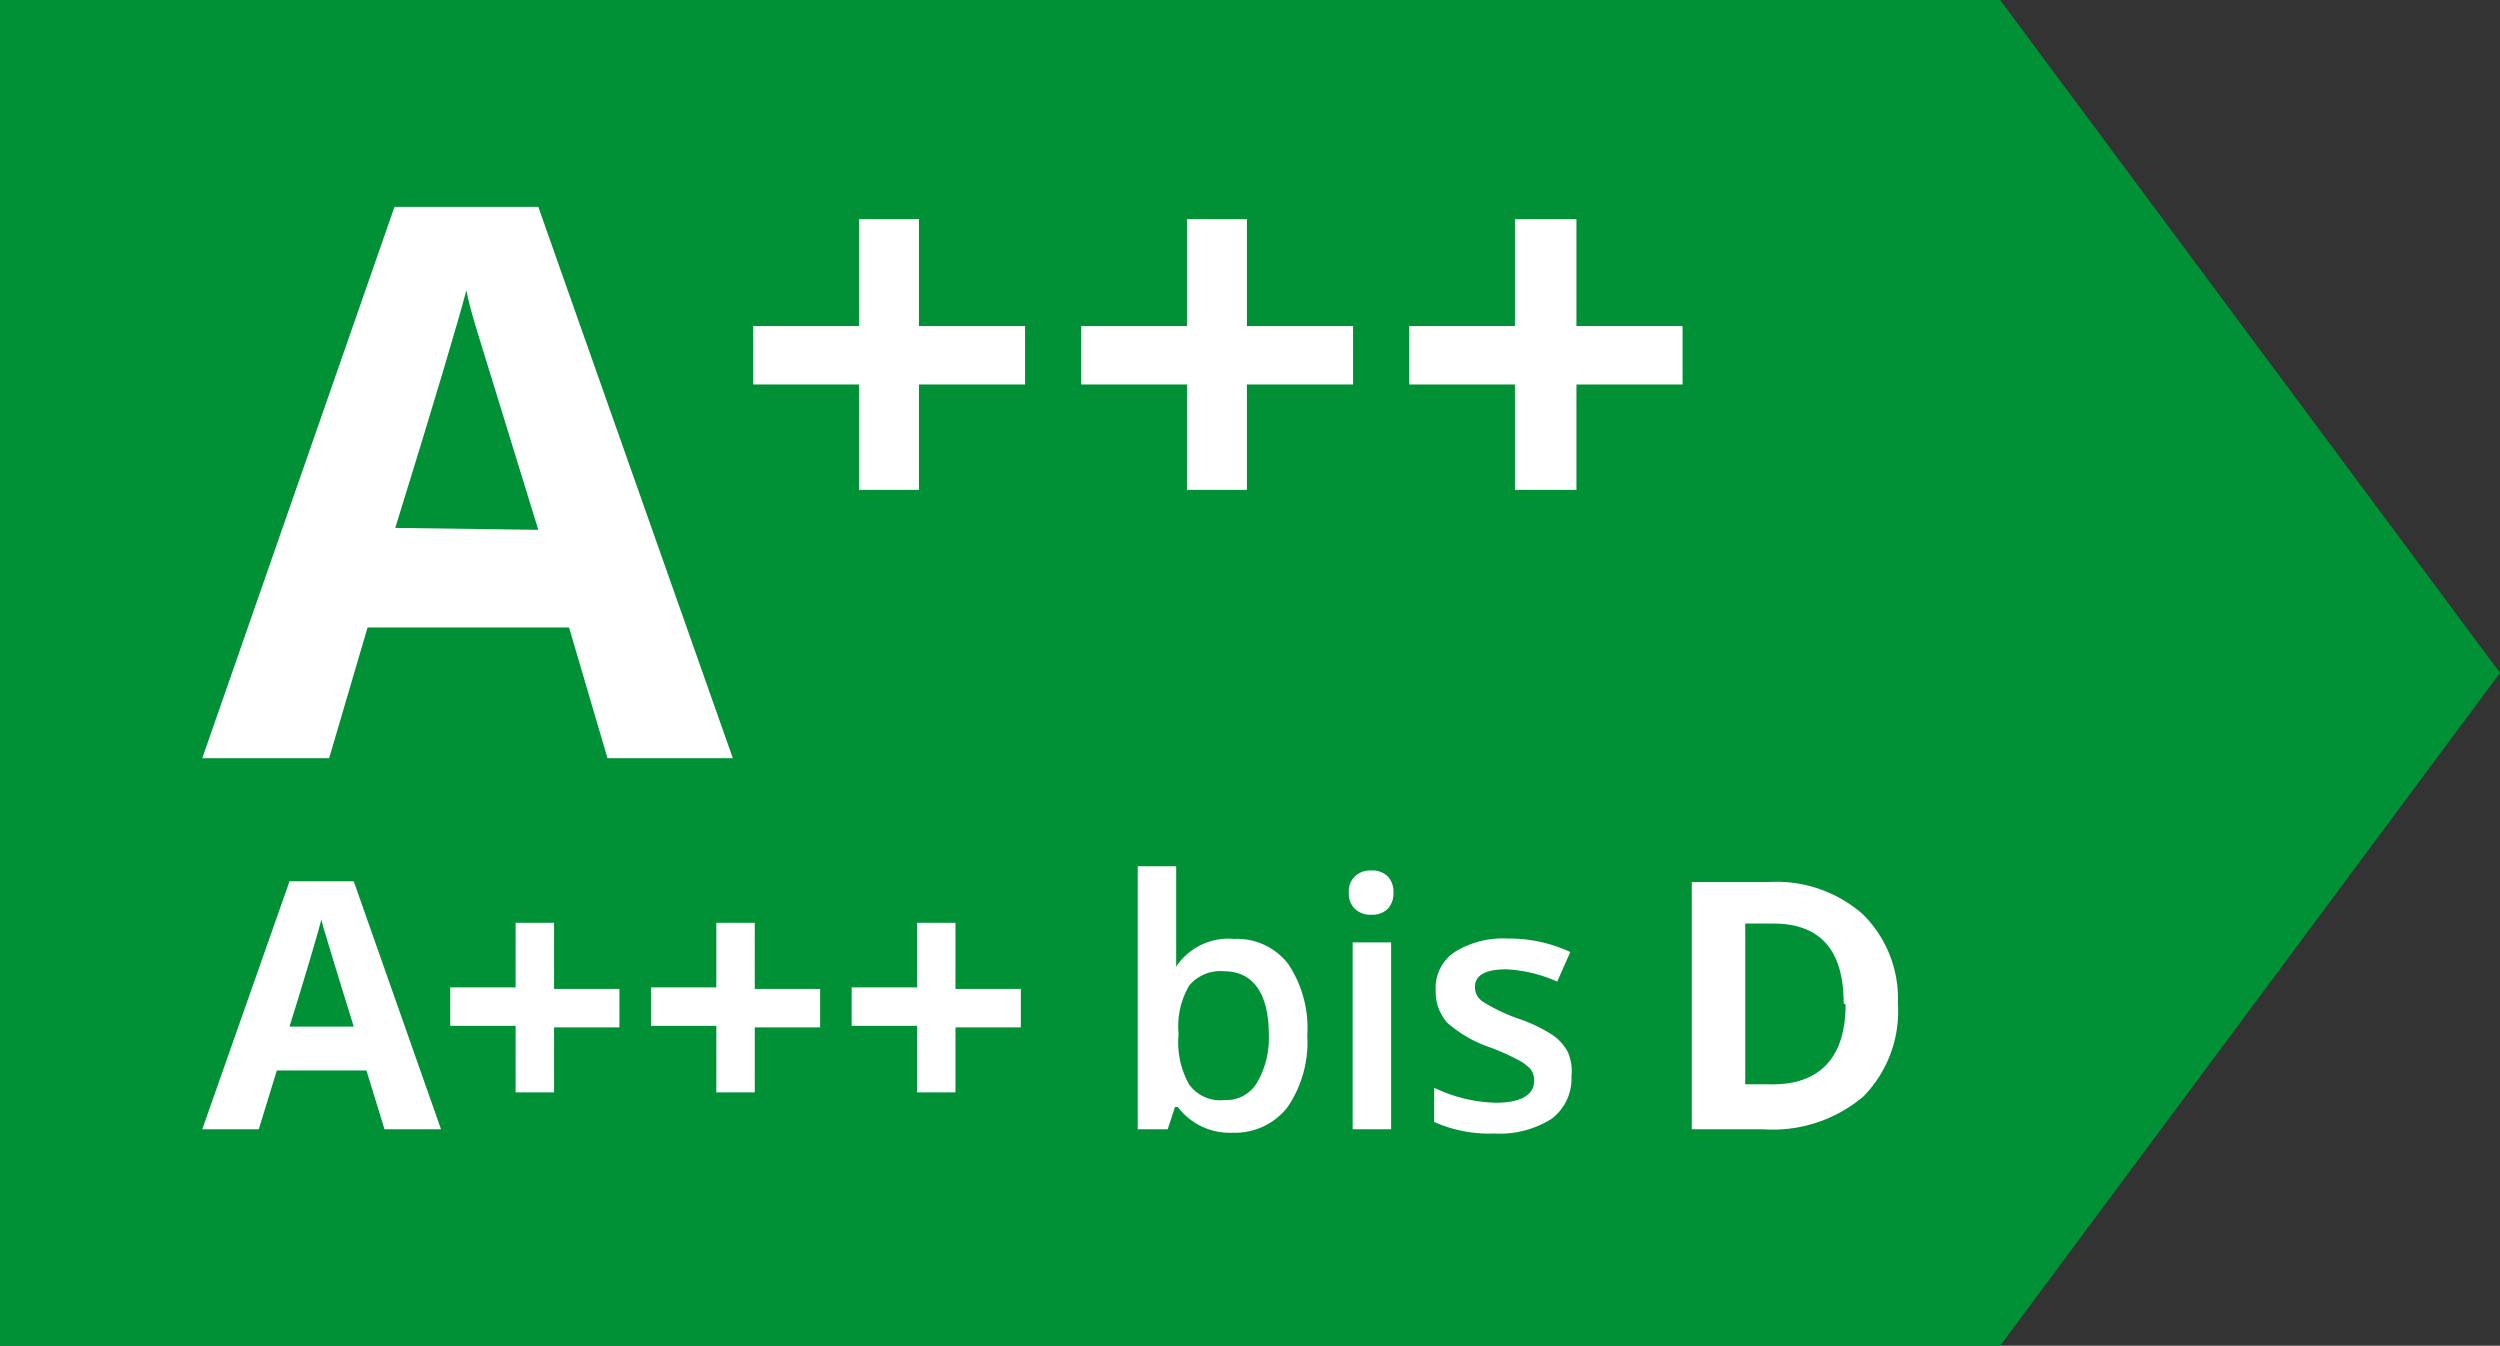
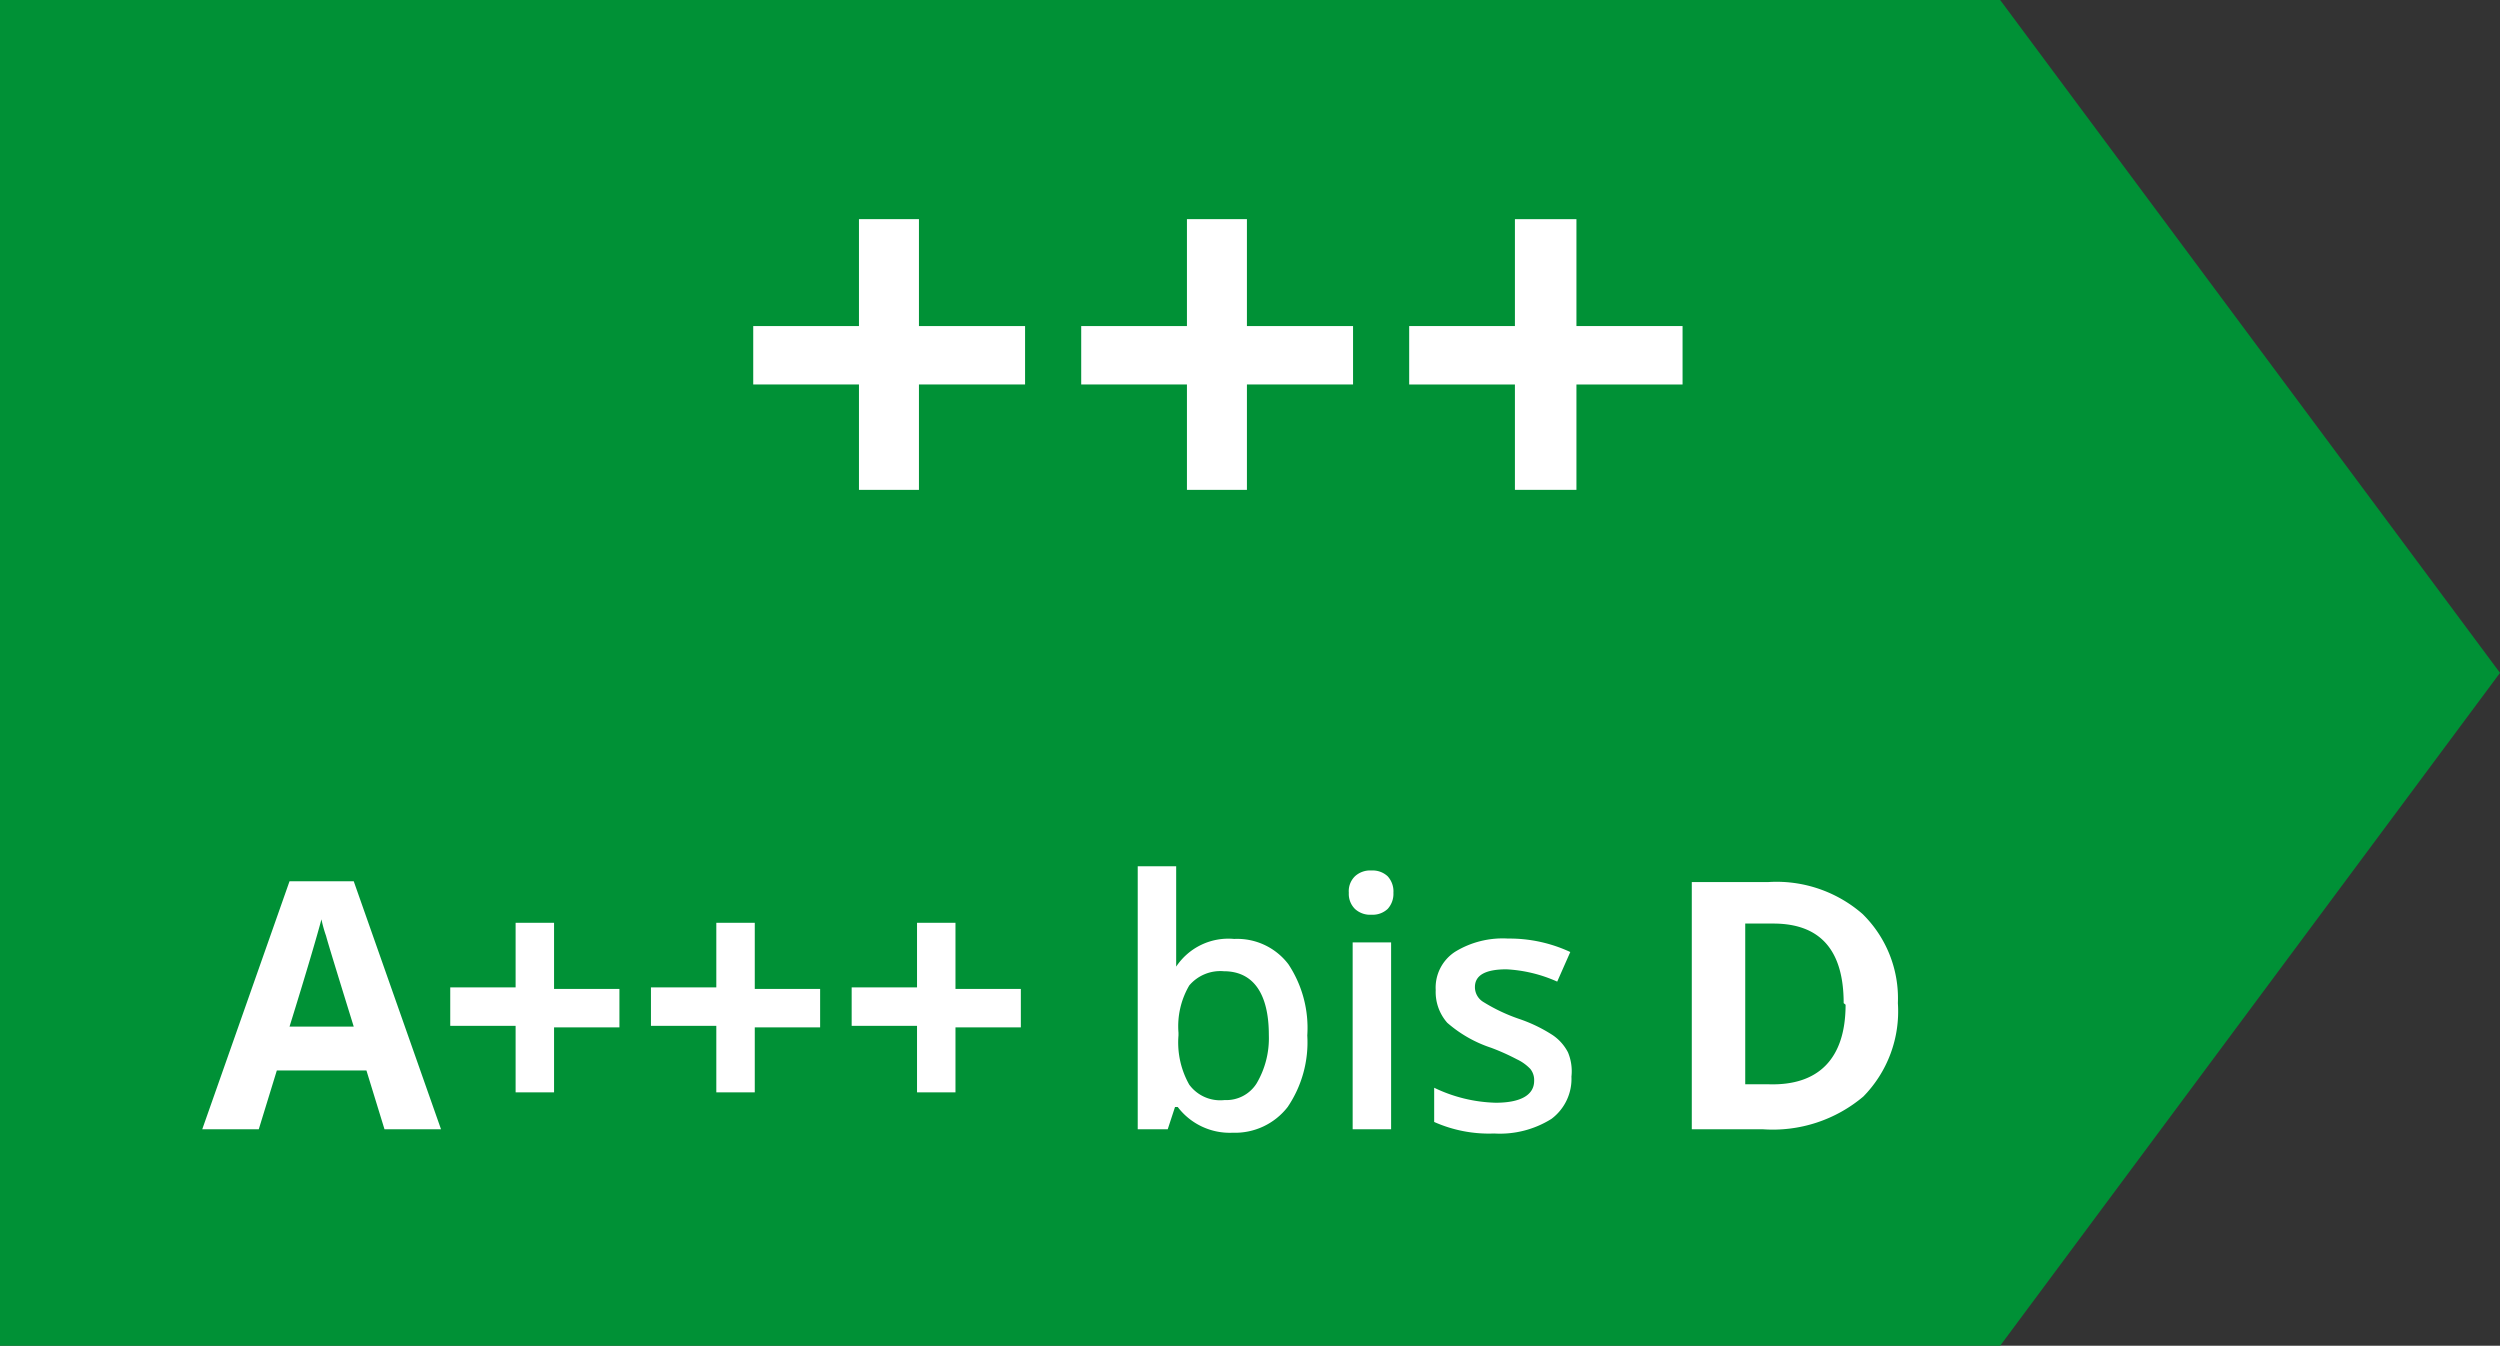
<svg xmlns="http://www.w3.org/2000/svg" id="Ebene_1" data-name="Ebene 1" viewBox="0 0 65.02 35">
  <rect x="0" y="0" width="65.02" height="35" fill="#333333" stroke="none" />
  <defs>
    <style>.cls-1{fill:#009136;}.cls-2{fill:#fff;}</style>
  </defs>
  <title>u-label-energieeffizienzklasse-a3-a3plus</title>
  <polygon class="cls-1" points="65.02 17.5 52.02 0 0 0 0 35 52.02 35 65.02 17.5" />
-   <path class="cls-2" d="M15.8,19.72l-1-3.4H9.56l-1,3.4H5.26l5-14.34H14l5.06,14.34ZM14,13.78q-1.42-4.62-1.61-5.23c-.12-.4-.21-.72-.26-1-.22.83-.83,2.89-1.85,6.18Z" />
  <path class="cls-2" d="M22.34,10H19.59V8.48h2.75V5.7H23.9V8.48h2.76V10H23.9v2.74H22.34Z" />
  <path class="cls-2" d="M30.87,10H28.12V8.48h2.75V5.7h1.56V8.48h2.76V10H32.43v2.74H30.87Z" />
  <path class="cls-2" d="M39.4,10H36.65V8.48H39.4V5.7H41V8.48h2.76V10H41v2.74H39.4Z" />
  <path class="cls-2" d="M10,29.37l-.47-1.53H7.2l-.47,1.53H5.26l2.27-6.45H9.2l2.27,6.45Zm-.8-2.67c-.43-1.39-.67-2.17-.72-2.36a3.32,3.32,0,0,1-.12-.43c-.1.38-.37,1.31-.83,2.79Z" />
  <path class="cls-2" d="M13.41,26.68h-1.7v-1h1.7V24h1v1.72h1.7v1h-1.7v1.69h-1Z" />
  <path class="cls-2" d="M18.63,26.68h-1.7v-1h1.7V24h1v1.72h1.7v1h-1.7v1.69h-1Z" />
  <path class="cls-2" d="M23.85,26.68h-1.7v-1h1.7V24h1v1.72h1.7v1h-1.7v1.69h-1Z" />
  <path class="cls-2" d="M32.1,24.42a1.67,1.67,0,0,1,1.41.66A3,3,0,0,1,34,26.93a3,3,0,0,1-.51,1.86,1.73,1.73,0,0,1-1.43.67,1.7,1.7,0,0,1-1.43-.67h-.07l-.19.58h-.78V22.53h1v1.63c0,.12,0,.29,0,.53s0,.39,0,.45h0A1.63,1.63,0,0,1,32.1,24.42Zm-.27.84a1.06,1.06,0,0,0-.9.37,2.1,2.1,0,0,0-.28,1.23v.07a2.23,2.23,0,0,0,.28,1.28,1,1,0,0,0,.92.4.93.93,0,0,0,.83-.43A2.31,2.31,0,0,0,33,26.92C33,25.82,32.58,25.26,31.83,25.26Z" />
  <path class="cls-2" d="M35.08,23.22a.54.54,0,0,1,.16-.43.58.58,0,0,1,.43-.15.57.57,0,0,1,.42.15.58.58,0,0,1,.15.43.58.58,0,0,1-.15.42.57.57,0,0,1-.42.15.58.58,0,0,1-.43-.15A.55.55,0,0,1,35.08,23.22Zm1.1,6.15h-1V24.51h1Z" />
  <path class="cls-2" d="M40.87,28a1.3,1.3,0,0,1-.52,1.1,2.52,2.52,0,0,1-1.49.38,3.5,3.5,0,0,1-1.56-.3v-.89a3.9,3.9,0,0,0,1.6.39c.63,0,1-.19,1-.57a.46.46,0,0,0-.1-.31,1.17,1.17,0,0,0-.35-.25,5.76,5.76,0,0,0-.67-.3,3.31,3.31,0,0,1-1.14-.65,1.21,1.21,0,0,1-.3-.85,1.11,1.11,0,0,1,.51-1,2.37,2.37,0,0,1,1.37-.34,3.75,3.75,0,0,1,1.62.35l-.34.77a3.68,3.68,0,0,0-1.32-.32c-.54,0-.82.15-.82.46a.45.45,0,0,0,.22.39,4.54,4.54,0,0,0,.93.44,3.92,3.92,0,0,1,.87.42,1.21,1.21,0,0,1,.4.45A1.27,1.27,0,0,1,40.87,28Z" />
  <path class="cls-2" d="M49.36,26.09a3.16,3.16,0,0,1-.9,2.43,3.65,3.65,0,0,1-2.61.85H44V22.94h2a3.4,3.4,0,0,1,2.44.83A3.07,3.07,0,0,1,49.36,26.09Zm-1.41,0q0-2.07-1.83-2.07h-.73v4.18H46C47.29,28.24,48,27.54,48,26.13Z" />
</svg>